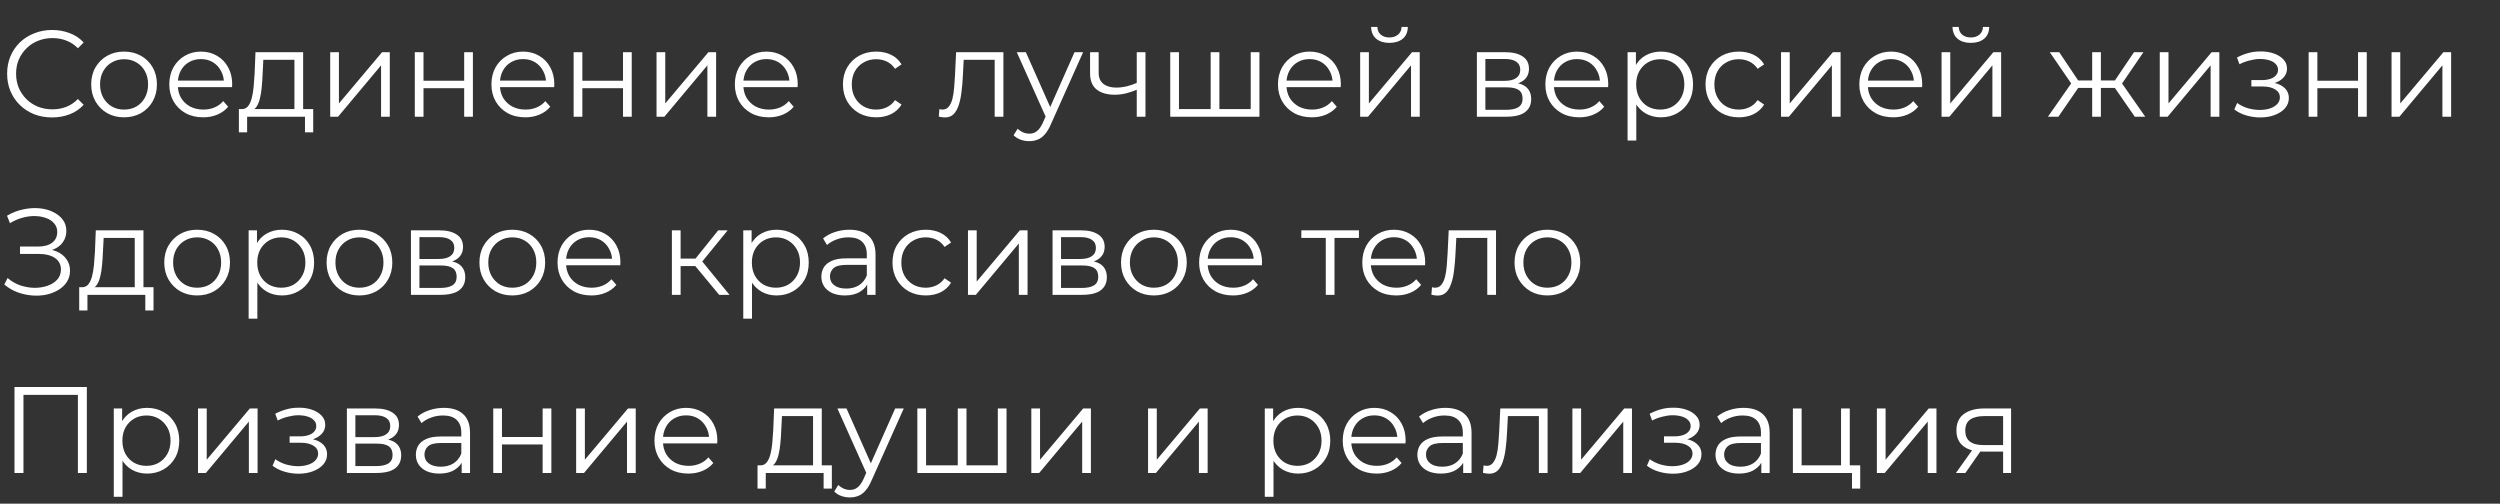
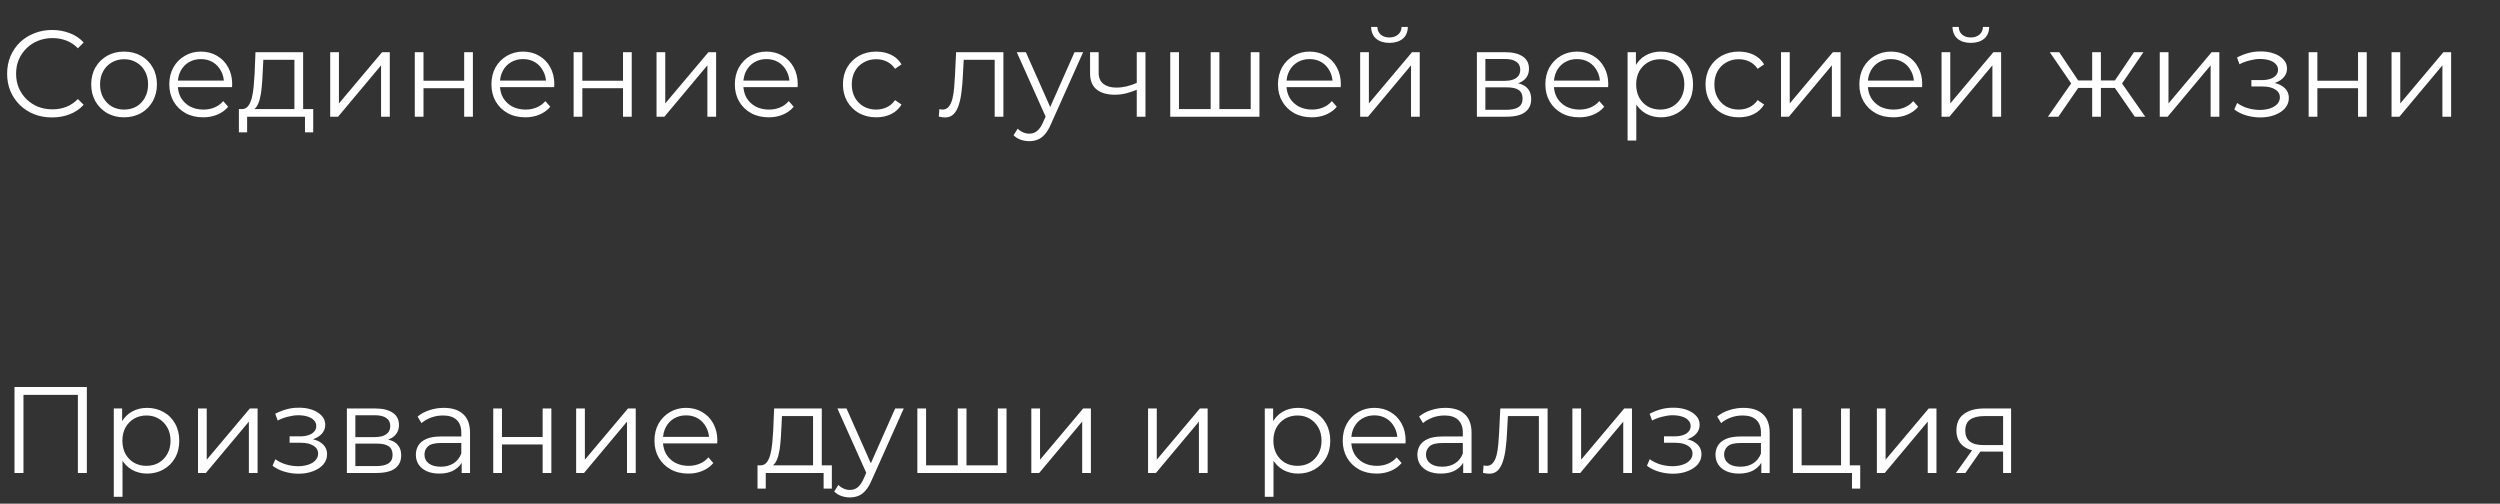
<svg xmlns="http://www.w3.org/2000/svg" width="407" height="82" viewBox="0 0 407 82" fill="none">
  <rect x="0" y="0" width="407" height="82" fill="#333333" stroke="none" />
  <path d="M8.48 19.12C7.427 19.12 6.453 18.947 5.56 18.6C4.667 18.24 3.893 17.74 3.24 17.1C2.587 16.46 2.073 15.707 1.7 14.84C1.34 13.973 1.16 13.027 1.16 12C1.16 10.973 1.34 10.027 1.7 9.16C2.073 8.293 2.587 7.54 3.24 6.9C3.907 6.26 4.687 5.767 5.58 5.42C6.473 5.06 7.447 4.88 8.5 4.88C9.513 4.88 10.467 5.053 11.36 5.4C12.253 5.733 13.007 6.24 13.62 6.92L12.68 7.86C12.107 7.273 11.473 6.853 10.78 6.6C10.087 6.333 9.34 6.2 8.54 6.2C7.7 6.2 6.92 6.347 6.2 6.64C5.48 6.92 4.853 7.327 4.32 7.86C3.787 8.38 3.367 8.993 3.06 9.7C2.767 10.393 2.62 11.16 2.62 12C2.62 12.84 2.767 13.613 3.06 14.32C3.367 15.013 3.787 15.627 4.32 16.16C4.853 16.68 5.48 17.087 6.2 17.38C6.92 17.66 7.7 17.8 8.54 17.8C9.34 17.8 10.087 17.667 10.78 17.4C11.473 17.133 12.107 16.707 12.68 16.12L13.62 17.06C13.007 17.74 12.253 18.253 11.36 18.6C10.467 18.947 9.507 19.12 8.48 19.12ZM20.188 19.1C19.174 19.1 18.261 18.873 17.448 18.42C16.648 17.953 16.014 17.32 15.548 16.52C15.081 15.707 14.848 14.78 14.848 13.74C14.848 12.687 15.081 11.76 15.548 10.96C16.014 10.16 16.648 9.533 17.448 9.08C18.248 8.627 19.161 8.4 20.188 8.4C21.228 8.4 22.148 8.627 22.948 9.08C23.761 9.533 24.394 10.16 24.848 10.96C25.314 11.76 25.548 12.687 25.548 13.74C25.548 14.78 25.314 15.707 24.848 16.52C24.394 17.32 23.761 17.953 22.948 18.42C22.134 18.873 21.214 19.1 20.188 19.1ZM20.188 17.84C20.948 17.84 21.621 17.673 22.208 17.34C22.794 16.993 23.254 16.513 23.588 15.9C23.934 15.273 24.108 14.553 24.108 13.74C24.108 12.913 23.934 12.193 23.588 11.58C23.254 10.967 22.794 10.493 22.208 10.16C21.621 9.813 20.954 9.64 20.208 9.64C19.461 9.64 18.794 9.813 18.208 10.16C17.621 10.493 17.154 10.967 16.808 11.58C16.461 12.193 16.288 12.913 16.288 13.74C16.288 14.553 16.461 15.273 16.808 15.9C17.154 16.513 17.621 16.993 18.208 17.34C18.794 17.673 19.454 17.84 20.188 17.84ZM33.083 19.1C31.989 19.1 31.029 18.873 30.203 18.42C29.376 17.953 28.729 17.32 28.262 16.52C27.796 15.707 27.562 14.78 27.562 13.74C27.562 12.7 27.782 11.78 28.223 10.98C28.676 10.18 29.289 9.553 30.062 9.1C30.849 8.633 31.729 8.4 32.703 8.4C33.689 8.4 34.562 8.627 35.322 9.08C36.096 9.52 36.703 10.147 37.142 10.96C37.583 11.76 37.803 12.687 37.803 13.74C37.803 13.807 37.796 13.88 37.782 13.96C37.782 14.027 37.782 14.1 37.782 14.18H28.642V13.12H37.023L36.462 13.54C36.462 12.78 36.296 12.107 35.962 11.52C35.642 10.92 35.203 10.453 34.642 10.12C34.083 9.787 33.436 9.62 32.703 9.62C31.983 9.62 31.336 9.787 30.762 10.12C30.189 10.453 29.742 10.92 29.422 11.52C29.102 12.12 28.942 12.807 28.942 13.58V13.8C28.942 14.6 29.116 15.307 29.462 15.92C29.823 16.52 30.316 16.993 30.942 17.34C31.582 17.673 32.309 17.84 33.123 17.84C33.763 17.84 34.356 17.727 34.903 17.5C35.462 17.273 35.943 16.927 36.343 16.46L37.142 17.38C36.676 17.94 36.089 18.367 35.383 18.66C34.689 18.953 33.922 19.1 33.083 19.1ZM47.931 18.32V9.74H42.871L42.751 12.08C42.724 12.787 42.678 13.48 42.611 14.16C42.558 14.84 42.458 15.467 42.311 16.04C42.178 16.6 41.984 17.06 41.731 17.42C41.478 17.767 41.151 17.967 40.751 18.02L39.331 17.76C39.744 17.773 40.084 17.627 40.351 17.32C40.618 17 40.824 16.567 40.971 16.02C41.118 15.473 41.224 14.853 41.291 14.16C41.358 13.453 41.411 12.733 41.451 12L41.591 8.5H49.351V18.32H47.931ZM38.891 21.54V17.76H50.991V21.54H49.651V19H40.231V21.54H38.891ZM53.758 19V8.5H55.178V16.84L62.198 8.5H63.458V19H62.038V10.64L55.038 19H53.758ZM67.528 19V8.5H68.948V13.14H75.568V8.5H76.988V19H75.568V14.36H68.948V19H67.528ZM85.524 19.1C84.431 19.1 83.471 18.873 82.644 18.42C81.817 17.953 81.171 17.32 80.704 16.52C80.237 15.707 80.004 14.78 80.004 13.74C80.004 12.7 80.224 11.78 80.664 10.98C81.117 10.18 81.731 9.553 82.504 9.1C83.291 8.633 84.171 8.4 85.144 8.4C86.131 8.4 87.004 8.627 87.764 9.08C88.537 9.52 89.144 10.147 89.584 10.96C90.024 11.76 90.244 12.687 90.244 13.74C90.244 13.807 90.237 13.88 90.224 13.96C90.224 14.027 90.224 14.1 90.224 14.18H81.084V13.12H89.464L88.904 13.54C88.904 12.78 88.737 12.107 88.404 11.52C88.084 10.92 87.644 10.453 87.084 10.12C86.524 9.787 85.877 9.62 85.144 9.62C84.424 9.62 83.777 9.787 83.204 10.12C82.631 10.453 82.184 10.92 81.864 11.52C81.544 12.12 81.384 12.807 81.384 13.58V13.8C81.384 14.6 81.557 15.307 81.904 15.92C82.264 16.52 82.757 16.993 83.384 17.34C84.024 17.673 84.751 17.84 85.564 17.84C86.204 17.84 86.797 17.727 87.344 17.5C87.904 17.273 88.384 16.927 88.784 16.46L89.584 17.38C89.117 17.94 88.531 18.367 87.824 18.66C87.131 18.953 86.364 19.1 85.524 19.1ZM93.387 19V8.5H94.807V13.14H101.427V8.5H102.847V19H101.427V14.36H94.807V19H93.387ZM106.883 19V8.5H108.303V16.84L115.323 8.5H116.583V19H115.163V10.64L108.163 19H106.883ZM125.153 19.1C124.059 19.1 123.099 18.873 122.273 18.42C121.446 17.953 120.799 17.32 120.333 16.52C119.866 15.707 119.633 14.78 119.633 13.74C119.633 12.7 119.853 11.78 120.293 10.98C120.746 10.18 121.359 9.553 122.133 9.1C122.919 8.633 123.799 8.4 124.773 8.4C125.759 8.4 126.633 8.627 127.393 9.08C128.166 9.52 128.773 10.147 129.213 10.96C129.653 11.76 129.873 12.687 129.873 13.74C129.873 13.807 129.866 13.88 129.853 13.96C129.853 14.027 129.853 14.1 129.853 14.18H120.713V13.12H129.093L128.533 13.54C128.533 12.78 128.366 12.107 128.033 11.52C127.713 10.92 127.273 10.453 126.713 10.12C126.153 9.787 125.506 9.62 124.773 9.62C124.053 9.62 123.406 9.787 122.833 10.12C122.259 10.453 121.813 10.92 121.493 11.52C121.173 12.12 121.013 12.807 121.013 13.58V13.8C121.013 14.6 121.186 15.307 121.533 15.92C121.893 16.52 122.386 16.993 123.013 17.34C123.653 17.673 124.379 17.84 125.193 17.84C125.833 17.84 126.426 17.727 126.973 17.5C127.533 17.273 128.013 16.927 128.413 16.46L129.213 17.38C128.746 17.94 128.159 18.367 127.453 18.66C126.759 18.953 125.993 19.1 125.153 19.1ZM142.65 19.1C141.61 19.1 140.677 18.873 139.85 18.42C139.037 17.953 138.397 17.32 137.93 16.52C137.464 15.707 137.23 14.78 137.23 13.74C137.23 12.687 137.464 11.76 137.93 10.96C138.397 10.16 139.037 9.533 139.85 9.08C140.677 8.627 141.61 8.4 142.65 8.4C143.544 8.4 144.35 8.573 145.07 8.92C145.79 9.267 146.357 9.787 146.77 10.48L145.71 11.2C145.35 10.667 144.904 10.273 144.37 10.02C143.837 9.767 143.257 9.64 142.63 9.64C141.884 9.64 141.21 9.813 140.61 10.16C140.01 10.493 139.537 10.967 139.19 11.58C138.844 12.193 138.67 12.913 138.67 13.74C138.67 14.567 138.844 15.287 139.19 15.9C139.537 16.513 140.01 16.993 140.61 17.34C141.21 17.673 141.884 17.84 142.63 17.84C143.257 17.84 143.837 17.713 144.37 17.46C144.904 17.207 145.35 16.82 145.71 16.3L146.77 17.02C146.357 17.7 145.79 18.22 145.07 18.58C144.35 18.927 143.544 19.1 142.65 19.1ZM152.834 18.98L152.934 17.76C153.028 17.773 153.114 17.793 153.194 17.82C153.288 17.833 153.368 17.84 153.434 17.84C153.861 17.84 154.201 17.68 154.454 17.36C154.721 17.04 154.921 16.613 155.054 16.08C155.188 15.547 155.281 14.947 155.334 14.28C155.388 13.6 155.434 12.92 155.474 12.24L155.654 8.5H163.354V19H161.934V9.32L162.294 9.74H156.574L156.914 9.3L156.754 12.34C156.714 13.247 156.641 14.113 156.534 14.94C156.441 15.767 156.288 16.493 156.074 17.12C155.874 17.747 155.594 18.24 155.234 18.6C154.874 18.947 154.414 19.12 153.854 19.12C153.694 19.12 153.528 19.107 153.354 19.08C153.194 19.053 153.021 19.02 152.834 18.98ZM167.571 22.98C167.078 22.98 166.604 22.9 166.151 22.74C165.711 22.58 165.331 22.34 165.011 22.02L165.671 20.96C165.938 21.213 166.224 21.407 166.531 21.54C166.851 21.687 167.204 21.76 167.591 21.76C168.058 21.76 168.458 21.627 168.791 21.36C169.138 21.107 169.464 20.653 169.771 20L170.451 18.46L170.611 18.24L174.931 8.5H176.331L171.071 20.26C170.778 20.94 170.451 21.48 170.091 21.88C169.744 22.28 169.364 22.56 168.951 22.72C168.538 22.893 168.078 22.98 167.571 22.98ZM170.371 19.3L165.531 8.5H167.011L171.291 18.14L170.371 19.3ZM185.183 14.56C184.57 14.827 183.95 15.04 183.323 15.2C182.71 15.347 182.097 15.42 181.483 15.42C180.243 15.42 179.263 15.14 178.543 14.58C177.823 14.007 177.463 13.127 177.463 11.94V8.5H178.863V11.86C178.863 12.66 179.123 13.26 179.643 13.66C180.163 14.06 180.863 14.26 181.743 14.26C182.277 14.26 182.837 14.193 183.423 14.06C184.01 13.913 184.603 13.707 185.203 13.44L185.183 14.56ZM185.063 19V8.5H186.483V19H185.063ZM197.416 17.76L197.096 18.14V8.5H198.516V18.14L198.136 17.76H203.996L203.616 18.14V8.5H205.036V19H190.516V8.5H191.936V18.14L191.576 17.76H197.416ZM213.571 19.1C212.477 19.1 211.517 18.873 210.691 18.42C209.864 17.953 209.217 17.32 208.751 16.52C208.284 15.707 208.051 14.78 208.051 13.74C208.051 12.7 208.271 11.78 208.711 10.98C209.164 10.18 209.777 9.553 210.551 9.1C211.337 8.633 212.217 8.4 213.191 8.4C214.177 8.4 215.051 8.627 215.811 9.08C216.584 9.52 217.191 10.147 217.631 10.96C218.071 11.76 218.291 12.687 218.291 13.74C218.291 13.807 218.284 13.88 218.271 13.96C218.271 14.027 218.271 14.1 218.271 14.18H209.131V13.12H217.511L216.951 13.54C216.951 12.78 216.784 12.107 216.451 11.52C216.131 10.92 215.691 10.453 215.131 10.12C214.571 9.787 213.924 9.62 213.191 9.62C212.471 9.62 211.824 9.787 211.251 10.12C210.677 10.453 210.231 10.92 209.911 11.52C209.591 12.12 209.431 12.807 209.431 13.58V13.8C209.431 14.6 209.604 15.307 209.951 15.92C210.311 16.52 210.804 16.993 211.431 17.34C212.071 17.673 212.797 17.84 213.611 17.84C214.251 17.84 214.844 17.727 215.391 17.5C215.951 17.273 216.431 16.927 216.831 16.46L217.631 17.38C217.164 17.94 216.577 18.367 215.871 18.66C215.177 18.953 214.411 19.1 213.571 19.1ZM221.434 19V8.5H222.854V16.84L229.874 8.5H231.134V19H229.714V10.64L222.714 19H221.434ZM226.194 6.98C225.314 6.98 224.601 6.76 224.054 6.32C223.521 5.867 223.241 5.22 223.214 4.38H224.234C224.247 4.913 224.434 5.333 224.794 5.64C225.154 5.947 225.621 6.1 226.194 6.1C226.767 6.1 227.234 5.947 227.594 5.64C227.967 5.333 228.161 4.913 228.174 4.38H229.194C229.181 5.22 228.901 5.867 228.354 6.32C227.807 6.76 227.087 6.98 226.194 6.98ZM240.438 19V8.5H245.078C246.265 8.5 247.198 8.727 247.878 9.18C248.571 9.633 248.918 10.3 248.918 11.18C248.918 12.033 248.591 12.693 247.938 13.16C247.285 13.613 246.425 13.84 245.358 13.84L245.638 13.42C246.891 13.42 247.811 13.653 248.398 14.12C248.985 14.587 249.278 15.26 249.278 16.14C249.278 17.047 248.945 17.753 248.278 18.26C247.625 18.753 246.605 19 245.218 19H240.438ZM241.818 17.88H245.158C246.051 17.88 246.725 17.74 247.178 17.46C247.645 17.167 247.878 16.7 247.878 16.06C247.878 15.42 247.671 14.953 247.258 14.66C246.845 14.367 246.191 14.22 245.298 14.22H241.818V17.88ZM241.818 13.16H244.978C245.791 13.16 246.411 13.007 246.838 12.7C247.278 12.393 247.498 11.947 247.498 11.36C247.498 10.773 247.278 10.333 246.838 10.04C246.411 9.747 245.791 9.6 244.978 9.6H241.818V13.16ZM257.106 19.1C256.013 19.1 255.053 18.873 254.226 18.42C253.399 17.953 252.753 17.32 252.286 16.52C251.819 15.707 251.586 14.78 251.586 13.74C251.586 12.7 251.806 11.78 252.246 10.98C252.699 10.18 253.313 9.553 254.086 9.1C254.873 8.633 255.753 8.4 256.726 8.4C257.713 8.4 258.586 8.627 259.346 9.08C260.119 9.52 260.726 10.147 261.166 10.96C261.606 11.76 261.826 12.687 261.826 13.74C261.826 13.807 261.819 13.88 261.806 13.96C261.806 14.027 261.806 14.1 261.806 14.18H252.666V13.12H261.046L260.486 13.54C260.486 12.78 260.319 12.107 259.986 11.52C259.666 10.92 259.226 10.453 258.666 10.12C258.106 9.787 257.459 9.62 256.726 9.62C256.006 9.62 255.359 9.787 254.786 10.12C254.213 10.453 253.766 10.92 253.446 11.52C253.126 12.12 252.966 12.807 252.966 13.58V13.8C252.966 14.6 253.139 15.307 253.486 15.92C253.846 16.52 254.339 16.993 254.966 17.34C255.606 17.673 256.333 17.84 257.146 17.84C257.786 17.84 258.379 17.727 258.926 17.5C259.486 17.273 259.966 16.927 260.366 16.46L261.166 17.38C260.699 17.94 260.113 18.367 259.406 18.66C258.713 18.953 257.946 19.1 257.106 19.1ZM270.389 19.1C269.483 19.1 268.663 18.893 267.929 18.48C267.196 18.053 266.609 17.447 266.169 16.66C265.743 15.86 265.529 14.887 265.529 13.74C265.529 12.593 265.743 11.627 266.169 10.84C266.596 10.04 267.176 9.433 267.909 9.02C268.643 8.607 269.469 8.4 270.389 8.4C271.389 8.4 272.283 8.627 273.069 9.08C273.869 9.52 274.496 10.147 274.949 10.96C275.403 11.76 275.629 12.687 275.629 13.74C275.629 14.807 275.403 15.74 274.949 16.54C274.496 17.34 273.869 17.967 273.069 18.42C272.283 18.873 271.389 19.1 270.389 19.1ZM264.969 22.88V8.5H266.329V11.66L266.189 13.76L266.389 15.88V22.88H264.969ZM270.289 17.84C271.036 17.84 271.703 17.673 272.289 17.34C272.876 16.993 273.343 16.513 273.689 15.9C274.036 15.273 274.209 14.553 274.209 13.74C274.209 12.927 274.036 12.213 273.689 11.6C273.343 10.987 272.876 10.507 272.289 10.16C271.703 9.813 271.036 9.64 270.289 9.64C269.543 9.64 268.869 9.813 268.269 10.16C267.683 10.507 267.216 10.987 266.869 11.6C266.536 12.213 266.369 12.927 266.369 13.74C266.369 14.553 266.536 15.273 266.869 15.9C267.216 16.513 267.683 16.993 268.269 17.34C268.869 17.673 269.543 17.84 270.289 17.84ZM283.08 19.1C282.04 19.1 281.107 18.873 280.28 18.42C279.467 17.953 278.827 17.32 278.36 16.52C277.893 15.707 277.66 14.78 277.66 13.74C277.66 12.687 277.893 11.76 278.36 10.96C278.827 10.16 279.467 9.533 280.28 9.08C281.107 8.627 282.04 8.4 283.08 8.4C283.973 8.4 284.78 8.573 285.5 8.92C286.22 9.267 286.787 9.787 287.2 10.48L286.14 11.2C285.78 10.667 285.333 10.273 284.8 10.02C284.267 9.767 283.687 9.64 283.06 9.64C282.313 9.64 281.64 9.813 281.04 10.16C280.44 10.493 279.967 10.967 279.62 11.58C279.273 12.193 279.1 12.913 279.1 13.74C279.1 14.567 279.273 15.287 279.62 15.9C279.967 16.513 280.44 16.993 281.04 17.34C281.64 17.673 282.313 17.84 283.06 17.84C283.687 17.84 284.267 17.713 284.8 17.46C285.333 17.207 285.78 16.82 286.14 16.3L287.2 17.02C286.787 17.7 286.22 18.22 285.5 18.58C284.78 18.927 283.973 19.1 283.08 19.1ZM289.95 19V8.5H291.37V16.84L298.39 8.5H299.65V19H298.23V10.64L291.23 19H289.95ZM308.219 19.1C307.126 19.1 306.166 18.873 305.339 18.42C304.513 17.953 303.866 17.32 303.399 16.52C302.933 15.707 302.699 14.78 302.699 13.74C302.699 12.7 302.919 11.78 303.359 10.98C303.813 10.18 304.426 9.553 305.199 9.1C305.986 8.633 306.866 8.4 307.839 8.4C308.826 8.4 309.699 8.627 310.459 9.08C311.233 9.52 311.839 10.147 312.279 10.96C312.719 11.76 312.939 12.687 312.939 13.74C312.939 13.807 312.933 13.88 312.919 13.96C312.919 14.027 312.919 14.1 312.919 14.18H303.779V13.12H312.159L311.599 13.54C311.599 12.78 311.433 12.107 311.099 11.52C310.779 10.92 310.339 10.453 309.779 10.12C309.219 9.787 308.573 9.62 307.839 9.62C307.119 9.62 306.473 9.787 305.899 10.12C305.326 10.453 304.879 10.92 304.559 11.52C304.239 12.12 304.079 12.807 304.079 13.58V13.8C304.079 14.6 304.253 15.307 304.599 15.92C304.959 16.52 305.453 16.993 306.079 17.34C306.719 17.673 307.446 17.84 308.259 17.84C308.899 17.84 309.493 17.727 310.039 17.5C310.599 17.273 311.079 16.927 311.479 16.46L312.279 17.38C311.813 17.94 311.226 18.367 310.519 18.66C309.826 18.953 309.059 19.1 308.219 19.1ZM316.083 19V8.5H317.503V16.84L324.523 8.5H325.783V19H324.363V10.64L317.363 19H316.083ZM320.843 6.98C319.963 6.98 319.249 6.76 318.703 6.32C318.169 5.867 317.889 5.22 317.863 4.38H318.883C318.896 4.913 319.083 5.333 319.443 5.64C319.803 5.947 320.269 6.1 320.843 6.1C321.416 6.1 321.883 5.947 322.243 5.64C322.616 5.333 322.809 4.913 322.823 4.38H323.843C323.829 5.22 323.549 5.867 323.003 6.32C322.456 6.76 321.736 6.98 320.843 6.98ZM347.546 19L343.946 13.8L345.126 13.1L349.246 19H347.546ZM341.586 14.32V13.1H344.906V14.32H341.586ZM345.266 13.9L343.906 13.7L347.406 8.5H348.946L345.266 13.9ZM335.106 19H333.406L337.526 13.1L338.686 13.8L335.106 19ZM342.026 19H340.606V8.5H342.026V19ZM341.046 14.32H337.746V13.1H341.046V14.32ZM337.406 13.9L333.706 8.5H335.246L338.726 13.7L337.406 13.9ZM351.61 19V8.5H353.03V16.84L360.05 8.5H361.31V19H359.89V10.64L352.89 19H351.61ZM367.985 19.12C367.225 19.12 366.471 19.013 365.725 18.8C364.978 18.587 364.318 18.26 363.745 17.82L364.205 16.76C364.711 17.133 365.298 17.42 365.965 17.62C366.631 17.807 367.291 17.9 367.945 17.9C368.598 17.887 369.165 17.793 369.645 17.62C370.125 17.447 370.498 17.207 370.765 16.9C371.031 16.593 371.165 16.247 371.165 15.86C371.165 15.3 370.911 14.867 370.405 14.56C369.898 14.24 369.205 14.08 368.325 14.08H366.525V13.04H368.225C368.745 13.04 369.205 12.973 369.605 12.84C370.005 12.707 370.311 12.513 370.525 12.26C370.751 12.007 370.865 11.707 370.865 11.36C370.865 10.987 370.731 10.667 370.465 10.4C370.211 10.133 369.858 9.933 369.405 9.8C368.951 9.667 368.438 9.6 367.865 9.6C367.345 9.613 366.805 9.693 366.245 9.84C365.685 9.973 365.131 10.18 364.585 10.46L364.185 9.36C364.798 9.04 365.405 8.8 366.005 8.64C366.618 8.467 367.231 8.38 367.845 8.38C368.685 8.353 369.438 8.453 370.105 8.68C370.785 8.907 371.325 9.233 371.725 9.66C372.125 10.073 372.325 10.573 372.325 11.16C372.325 11.68 372.165 12.133 371.845 12.52C371.525 12.907 371.098 13.207 370.565 13.42C370.031 13.633 369.425 13.74 368.745 13.74L368.805 13.36C370.005 13.36 370.938 13.593 371.605 14.06C372.285 14.527 372.625 15.16 372.625 15.96C372.625 16.587 372.418 17.14 372.005 17.62C371.591 18.087 371.031 18.453 370.325 18.72C369.631 18.987 368.851 19.12 367.985 19.12ZM375.848 19V8.5H377.268V13.14H383.888V8.5H385.308V19H383.888V14.36H377.268V19H375.848ZM389.344 19V8.5H390.764V16.84L397.784 8.5H399.044V19H397.624V10.64L390.624 19H389.344Z" fill="white" />
-   <path d="M0.7 46.32L1.24 45.26C1.853 45.793 2.54 46.193 3.3 46.46C4.073 46.713 4.847 46.847 5.62 46.86C6.393 46.86 7.1 46.747 7.74 46.52C8.393 46.293 8.92 45.96 9.32 45.52C9.72 45.067 9.92 44.52 9.92 43.88C9.92 43.067 9.593 42.44 8.94 42C8.3 41.56 7.407 41.34 6.26 41.34H3.26V40.14H6.18C7.167 40.14 7.933 39.933 8.48 39.52C9.04 39.093 9.32 38.507 9.32 37.76C9.32 37.227 9.16 36.773 8.84 36.4C8.533 36.013 8.107 35.72 7.56 35.52C7.027 35.307 6.427 35.193 5.76 35.18C5.093 35.153 4.4 35.24 3.68 35.44C2.973 35.627 2.287 35.927 1.62 36.34L1.14 35.12C1.967 34.627 2.827 34.287 3.72 34.1C4.613 33.9 5.48 33.833 6.32 33.9C7.16 33.967 7.913 34.16 8.58 34.48C9.26 34.8 9.8 35.22 10.2 35.74C10.6 36.26 10.8 36.88 10.8 37.6C10.8 38.267 10.627 38.853 10.28 39.36C9.947 39.867 9.473 40.26 8.86 40.54C8.26 40.807 7.547 40.94 6.72 40.94L6.8 40.5C7.733 40.5 8.54 40.647 9.22 40.94C9.913 41.233 10.447 41.653 10.82 42.2C11.207 42.733 11.4 43.36 11.4 44.08C11.4 44.76 11.227 45.367 10.88 45.9C10.547 46.42 10.08 46.86 9.48 47.22C8.893 47.567 8.233 47.82 7.5 47.98C6.767 48.127 6 48.167 5.2 48.1C4.4 48.033 3.613 47.86 2.84 47.58C2.067 47.287 1.353 46.867 0.7 46.32ZM21.935 47.32V38.74H16.875L16.755 41.08C16.728 41.787 16.681 42.48 16.615 43.16C16.561 43.84 16.462 44.467 16.315 45.04C16.181 45.6 15.988 46.06 15.735 46.42C15.482 46.767 15.155 46.967 14.755 47.02L13.335 46.76C13.748 46.773 14.088 46.627 14.355 46.32C14.621 46 14.828 45.567 14.975 45.02C15.121 44.473 15.228 43.853 15.295 43.16C15.361 42.453 15.415 41.733 15.455 41L15.595 37.5H23.355V47.32H21.935ZM12.895 50.54V46.76H24.995V50.54H23.655V48H14.235V50.54H12.895ZM32.082 48.1C31.069 48.1 30.155 47.873 29.342 47.42C28.542 46.953 27.909 46.32 27.442 45.52C26.976 44.707 26.742 43.78 26.742 42.74C26.742 41.687 26.976 40.76 27.442 39.96C27.909 39.16 28.542 38.533 29.342 38.08C30.142 37.627 31.055 37.4 32.082 37.4C33.122 37.4 34.042 37.627 34.842 38.08C35.656 38.533 36.289 39.16 36.742 39.96C37.209 40.76 37.442 41.687 37.442 42.74C37.442 43.78 37.209 44.707 36.742 45.52C36.289 46.32 35.656 46.953 34.842 47.42C34.029 47.873 33.109 48.1 32.082 48.1ZM32.082 46.84C32.842 46.84 33.516 46.673 34.102 46.34C34.689 45.993 35.149 45.513 35.482 44.9C35.829 44.273 36.002 43.553 36.002 42.74C36.002 41.913 35.829 41.193 35.482 40.58C35.149 39.967 34.689 39.493 34.102 39.16C33.516 38.813 32.849 38.64 32.102 38.64C31.355 38.64 30.689 38.813 30.102 39.16C29.515 39.493 29.049 39.967 28.702 40.58C28.355 41.193 28.182 41.913 28.182 42.74C28.182 43.553 28.355 44.273 28.702 44.9C29.049 45.513 29.515 45.993 30.102 46.34C30.689 46.673 31.349 46.84 32.082 46.84ZM45.897 48.1C44.99 48.1 44.17 47.893 43.437 47.48C42.704 47.053 42.117 46.447 41.677 45.66C41.25 44.86 41.037 43.887 41.037 42.74C41.037 41.593 41.25 40.627 41.677 39.84C42.104 39.04 42.684 38.433 43.417 38.02C44.15 37.607 44.977 37.4 45.897 37.4C46.897 37.4 47.79 37.627 48.577 38.08C49.377 38.52 50.004 39.147 50.457 39.96C50.91 40.76 51.137 41.687 51.137 42.74C51.137 43.807 50.91 44.74 50.457 45.54C50.004 46.34 49.377 46.967 48.577 47.42C47.79 47.873 46.897 48.1 45.897 48.1ZM40.477 51.88V37.5H41.837V40.66L41.697 42.76L41.897 44.88V51.88H40.477ZM45.797 46.84C46.544 46.84 47.21 46.673 47.797 46.34C48.384 45.993 48.85 45.513 49.197 44.9C49.544 44.273 49.717 43.553 49.717 42.74C49.717 41.927 49.544 41.213 49.197 40.6C48.85 39.987 48.384 39.507 47.797 39.16C47.21 38.813 46.544 38.64 45.797 38.64C45.05 38.64 44.377 38.813 43.777 39.16C43.19 39.507 42.724 39.987 42.377 40.6C42.044 41.213 41.877 41.927 41.877 42.74C41.877 43.553 42.044 44.273 42.377 44.9C42.724 45.513 43.19 45.993 43.777 46.34C44.377 46.673 45.05 46.84 45.797 46.84ZM58.508 48.1C57.495 48.1 56.581 47.873 55.768 47.42C54.968 46.953 54.335 46.32 53.868 45.52C53.401 44.707 53.168 43.78 53.168 42.74C53.168 41.687 53.401 40.76 53.868 39.96C54.335 39.16 54.968 38.533 55.768 38.08C56.568 37.627 57.481 37.4 58.508 37.4C59.548 37.4 60.468 37.627 61.268 38.08C62.081 38.533 62.715 39.16 63.168 39.96C63.635 40.76 63.868 41.687 63.868 42.74C63.868 43.78 63.635 44.707 63.168 45.52C62.715 46.32 62.081 46.953 61.268 47.42C60.455 47.873 59.535 48.1 58.508 48.1ZM58.508 46.84C59.268 46.84 59.941 46.673 60.528 46.34C61.115 45.993 61.575 45.513 61.908 44.9C62.255 44.273 62.428 43.553 62.428 42.74C62.428 41.913 62.255 41.193 61.908 40.58C61.575 39.967 61.115 39.493 60.528 39.16C59.941 38.813 59.275 38.64 58.528 38.64C57.781 38.64 57.115 38.813 56.528 39.16C55.941 39.493 55.475 39.967 55.128 40.58C54.781 41.193 54.608 41.913 54.608 42.74C54.608 43.553 54.781 44.273 55.128 44.9C55.475 45.513 55.941 45.993 56.528 46.34C57.115 46.673 57.775 46.84 58.508 46.84ZM66.903 48V37.5H71.543C72.73 37.5 73.663 37.727 74.343 38.18C75.036 38.633 75.383 39.3 75.383 40.18C75.383 41.033 75.056 41.693 74.403 42.16C73.749 42.613 72.889 42.84 71.823 42.84L72.103 42.42C73.356 42.42 74.276 42.653 74.863 43.12C75.45 43.587 75.743 44.26 75.743 45.14C75.743 46.047 75.409 46.753 74.743 47.26C74.09 47.753 73.07 48 71.683 48H66.903ZM68.283 46.88H71.623C72.516 46.88 73.189 46.74 73.643 46.46C74.109 46.167 74.343 45.7 74.343 45.06C74.343 44.42 74.136 43.953 73.723 43.66C73.309 43.367 72.656 43.22 71.763 43.22H68.283V46.88ZM68.283 42.16H71.443C72.256 42.16 72.876 42.007 73.303 41.7C73.743 41.393 73.963 40.947 73.963 40.36C73.963 39.773 73.743 39.333 73.303 39.04C72.876 38.747 72.256 38.6 71.443 38.6H68.283V42.16ZM83.391 48.1C82.377 48.1 81.464 47.873 80.651 47.42C79.851 46.953 79.217 46.32 78.751 45.52C78.284 44.707 78.051 43.78 78.051 42.74C78.051 41.687 78.284 40.76 78.751 39.96C79.217 39.16 79.851 38.533 80.651 38.08C81.451 37.627 82.364 37.4 83.391 37.4C84.431 37.4 85.351 37.627 86.151 38.08C86.964 38.533 87.597 39.16 88.051 39.96C88.517 40.76 88.751 41.687 88.751 42.74C88.751 43.78 88.517 44.707 88.051 45.52C87.597 46.32 86.964 46.953 86.151 47.42C85.337 47.873 84.417 48.1 83.391 48.1ZM83.391 46.84C84.151 46.84 84.824 46.673 85.411 46.34C85.997 45.993 86.457 45.513 86.791 44.9C87.137 44.273 87.311 43.553 87.311 42.74C87.311 41.913 87.137 41.193 86.791 40.58C86.457 39.967 85.997 39.493 85.411 39.16C84.824 38.813 84.157 38.64 83.411 38.64C82.664 38.64 81.997 38.813 81.411 39.16C80.824 39.493 80.357 39.967 80.011 40.58C79.664 41.193 79.491 41.913 79.491 42.74C79.491 43.553 79.664 44.273 80.011 44.9C80.357 45.513 80.824 45.993 81.411 46.34C81.997 46.673 82.657 46.84 83.391 46.84ZM96.286 48.1C95.192 48.1 94.232 47.873 93.406 47.42C92.579 46.953 91.932 46.32 91.466 45.52C90.999 44.707 90.766 43.78 90.766 42.74C90.766 41.7 90.986 40.78 91.426 39.98C91.879 39.18 92.492 38.553 93.266 38.1C94.052 37.633 94.932 37.4 95.906 37.4C96.892 37.4 97.766 37.627 98.526 38.08C99.299 38.52 99.906 39.147 100.346 39.96C100.786 40.76 101.006 41.687 101.006 42.74C101.006 42.807 100.999 42.88 100.986 42.96C100.986 43.027 100.986 43.1 100.986 43.18H91.846V42.12H100.226L99.666 42.54C99.666 41.78 99.499 41.107 99.166 40.52C98.846 39.92 98.406 39.453 97.846 39.12C97.286 38.787 96.639 38.62 95.906 38.62C95.186 38.62 94.539 38.787 93.966 39.12C93.392 39.453 92.946 39.92 92.626 40.52C92.306 41.12 92.146 41.807 92.146 42.58V42.8C92.146 43.6 92.319 44.307 92.666 44.92C93.026 45.52 93.519 45.993 94.146 46.34C94.786 46.673 95.512 46.84 96.326 46.84C96.966 46.84 97.559 46.727 98.106 46.5C98.666 46.273 99.146 45.927 99.546 45.46L100.346 46.38C99.879 46.94 99.292 47.367 98.586 47.66C97.892 47.953 97.126 48.1 96.286 48.1ZM117.083 48L112.763 42.8L113.943 42.1L118.763 48H117.083ZM109.383 48V37.5H110.803V48H109.383ZM110.363 43.32V42.1H113.743V43.32H110.363ZM114.063 42.9L112.743 42.7L116.923 37.5H118.463L114.063 42.9ZM126.424 48.1C125.518 48.1 124.698 47.893 123.964 47.48C123.231 47.053 122.644 46.447 122.204 45.66C121.778 44.86 121.564 43.887 121.564 42.74C121.564 41.593 121.778 40.627 122.204 39.84C122.631 39.04 123.211 38.433 123.944 38.02C124.678 37.607 125.504 37.4 126.424 37.4C127.424 37.4 128.318 37.627 129.104 38.08C129.904 38.52 130.531 39.147 130.984 39.96C131.438 40.76 131.664 41.687 131.664 42.74C131.664 43.807 131.438 44.74 130.984 45.54C130.531 46.34 129.904 46.967 129.104 47.42C128.318 47.873 127.424 48.1 126.424 48.1ZM121.004 51.88V37.5H122.364V40.66L122.224 42.76L122.424 44.88V51.88H121.004ZM126.324 46.84C127.071 46.84 127.738 46.673 128.324 46.34C128.911 45.993 129.378 45.513 129.724 44.9C130.071 44.273 130.244 43.553 130.244 42.74C130.244 41.927 130.071 41.213 129.724 40.6C129.378 39.987 128.911 39.507 128.324 39.16C127.738 38.813 127.071 38.64 126.324 38.64C125.578 38.64 124.904 38.813 124.304 39.16C123.718 39.507 123.251 39.987 122.904 40.6C122.571 41.213 122.404 41.927 122.404 42.74C122.404 43.553 122.571 44.273 122.904 44.9C123.251 45.513 123.718 45.993 124.304 46.34C124.904 46.673 125.578 46.84 126.324 46.84ZM141.177 48V45.68L141.117 45.3V41.42C141.117 40.527 140.863 39.84 140.357 39.36C139.863 38.88 139.123 38.64 138.137 38.64C137.457 38.64 136.81 38.753 136.197 38.98C135.583 39.207 135.063 39.507 134.637 39.88L133.997 38.82C134.53 38.367 135.17 38.02 135.917 37.78C136.663 37.527 137.45 37.4 138.277 37.4C139.637 37.4 140.683 37.74 141.417 38.42C142.163 39.087 142.537 40.107 142.537 41.48V48H141.177ZM137.557 48.1C136.77 48.1 136.083 47.973 135.497 47.72C134.923 47.453 134.483 47.093 134.177 46.64C133.87 46.173 133.717 45.64 133.717 45.04C133.717 44.493 133.843 44 134.097 43.56C134.363 43.107 134.79 42.747 135.377 42.48C135.977 42.2 136.777 42.06 137.777 42.06H141.397V43.12H137.817C136.803 43.12 136.097 43.3 135.697 43.66C135.31 44.02 135.117 44.467 135.117 45C135.117 45.6 135.35 46.08 135.817 46.44C136.283 46.8 136.937 46.98 137.777 46.98C138.577 46.98 139.263 46.8 139.837 46.44C140.423 46.067 140.85 45.533 141.117 44.84L141.437 45.82C141.17 46.513 140.703 47.067 140.037 47.48C139.383 47.893 138.557 48.1 137.557 48.1ZM150.717 48.1C149.677 48.1 148.744 47.873 147.917 47.42C147.104 46.953 146.464 46.32 145.997 45.52C145.53 44.707 145.297 43.78 145.297 42.74C145.297 41.687 145.53 40.76 145.997 39.96C146.464 39.16 147.104 38.533 147.917 38.08C148.744 37.627 149.677 37.4 150.717 37.4C151.61 37.4 152.417 37.573 153.137 37.92C153.857 38.267 154.424 38.787 154.837 39.48L153.777 40.2C153.417 39.667 152.97 39.273 152.437 39.02C151.904 38.767 151.324 38.64 150.697 38.64C149.95 38.64 149.277 38.813 148.677 39.16C148.077 39.493 147.604 39.967 147.257 40.58C146.91 41.193 146.737 41.913 146.737 42.74C146.737 43.567 146.91 44.287 147.257 44.9C147.604 45.513 148.077 45.993 148.677 46.34C149.277 46.673 149.95 46.84 150.697 46.84C151.324 46.84 151.904 46.713 152.437 46.46C152.97 46.207 153.417 45.82 153.777 45.3L154.837 46.02C154.424 46.7 153.857 47.22 153.137 47.58C152.417 47.927 151.61 48.1 150.717 48.1ZM157.586 48V37.5H159.006V45.84L166.026 37.5H167.286V48H165.866V39.64L158.866 48H157.586ZM171.356 48V37.5H175.996C177.183 37.5 178.116 37.727 178.796 38.18C179.489 38.633 179.836 39.3 179.836 40.18C179.836 41.033 179.509 41.693 178.856 42.16C178.203 42.613 177.343 42.84 176.276 42.84L176.556 42.42C177.809 42.42 178.729 42.653 179.316 43.12C179.903 43.587 180.196 44.26 180.196 45.14C180.196 46.047 179.863 46.753 179.196 47.26C178.543 47.753 177.523 48 176.136 48H171.356ZM172.736 46.88H176.076C176.969 46.88 177.643 46.74 178.096 46.46C178.563 46.167 178.796 45.7 178.796 45.06C178.796 44.42 178.589 43.953 178.176 43.66C177.763 43.367 177.109 43.22 176.216 43.22H172.736V46.88ZM172.736 42.16H175.896C176.709 42.16 177.329 42.007 177.756 41.7C178.196 41.393 178.416 40.947 178.416 40.36C178.416 39.773 178.196 39.333 177.756 39.04C177.329 38.747 176.709 38.6 175.896 38.6H172.736V42.16ZM187.844 48.1C186.831 48.1 185.917 47.873 185.104 47.42C184.304 46.953 183.671 46.32 183.204 45.52C182.737 44.707 182.504 43.78 182.504 42.74C182.504 41.687 182.737 40.76 183.204 39.96C183.671 39.16 184.304 38.533 185.104 38.08C185.904 37.627 186.817 37.4 187.844 37.4C188.884 37.4 189.804 37.627 190.604 38.08C191.417 38.533 192.051 39.16 192.504 39.96C192.971 40.76 193.204 41.687 193.204 42.74C193.204 43.78 192.971 44.707 192.504 45.52C192.051 46.32 191.417 46.953 190.604 47.42C189.791 47.873 188.871 48.1 187.844 48.1ZM187.844 46.84C188.604 46.84 189.277 46.673 189.864 46.34C190.451 45.993 190.911 45.513 191.244 44.9C191.591 44.273 191.764 43.553 191.764 42.74C191.764 41.913 191.591 41.193 191.244 40.58C190.911 39.967 190.451 39.493 189.864 39.16C189.277 38.813 188.611 38.64 187.864 38.64C187.117 38.64 186.451 38.813 185.864 39.16C185.277 39.493 184.811 39.967 184.464 40.58C184.117 41.193 183.944 41.913 183.944 42.74C183.944 43.553 184.117 44.273 184.464 44.9C184.811 45.513 185.277 45.993 185.864 46.34C186.451 46.673 187.111 46.84 187.844 46.84ZM200.739 48.1C199.645 48.1 198.685 47.873 197.859 47.42C197.032 46.953 196.385 46.32 195.919 45.52C195.452 44.707 195.219 43.78 195.219 42.74C195.219 41.7 195.439 40.78 195.879 39.98C196.332 39.18 196.945 38.553 197.719 38.1C198.505 37.633 199.385 37.4 200.359 37.4C201.345 37.4 202.219 37.627 202.979 38.08C203.752 38.52 204.359 39.147 204.799 39.96C205.239 40.76 205.459 41.687 205.459 42.74C205.459 42.807 205.452 42.88 205.439 42.96C205.439 43.027 205.439 43.1 205.439 43.18H196.299V42.12H204.679L204.119 42.54C204.119 41.78 203.952 41.107 203.619 40.52C203.299 39.92 202.859 39.453 202.299 39.12C201.739 38.787 201.092 38.62 200.359 38.62C199.639 38.62 198.992 38.787 198.419 39.12C197.845 39.453 197.399 39.92 197.079 40.52C196.759 41.12 196.599 41.807 196.599 42.58V42.8C196.599 43.6 196.772 44.307 197.119 44.92C197.479 45.52 197.972 45.993 198.599 46.34C199.239 46.673 199.965 46.84 200.779 46.84C201.419 46.84 202.012 46.727 202.559 46.5C203.119 46.273 203.599 45.927 203.999 45.46L204.799 46.38C204.332 46.94 203.745 47.367 203.039 47.66C202.345 47.953 201.579 48.1 200.739 48.1ZM215.836 48V38.36L216.196 38.74H211.856V37.5H221.236V38.74H216.896L217.256 38.36V48H215.836ZM227.301 48.1C226.208 48.1 225.248 47.873 224.421 47.42C223.595 46.953 222.948 46.32 222.481 45.52C222.015 44.707 221.781 43.78 221.781 42.74C221.781 41.7 222.001 40.78 222.441 39.98C222.895 39.18 223.508 38.553 224.281 38.1C225.068 37.633 225.948 37.4 226.921 37.4C227.908 37.4 228.781 37.627 229.541 38.08C230.315 38.52 230.921 39.147 231.361 39.96C231.801 40.76 232.021 41.687 232.021 42.74C232.021 42.807 232.015 42.88 232.001 42.96C232.001 43.027 232.001 43.1 232.001 43.18H222.861V42.12H231.241L230.681 42.54C230.681 41.78 230.515 41.107 230.181 40.52C229.861 39.92 229.421 39.453 228.861 39.12C228.301 38.787 227.655 38.62 226.921 38.62C226.201 38.62 225.555 38.787 224.981 39.12C224.408 39.453 223.961 39.92 223.641 40.52C223.321 41.12 223.161 41.807 223.161 42.58V42.8C223.161 43.6 223.335 44.307 223.681 44.92C224.041 45.52 224.535 45.993 225.161 46.34C225.801 46.673 226.528 46.84 227.341 46.84C227.981 46.84 228.575 46.727 229.121 46.5C229.681 46.273 230.161 45.927 230.561 45.46L231.361 46.38C230.895 46.94 230.308 47.367 229.601 47.66C228.908 47.953 228.141 48.1 227.301 48.1ZM233.03 47.98L233.13 46.76C233.223 46.773 233.31 46.793 233.39 46.82C233.483 46.833 233.563 46.84 233.63 46.84C234.056 46.84 234.396 46.68 234.65 46.36C234.916 46.04 235.116 45.613 235.25 45.08C235.383 44.547 235.476 43.947 235.53 43.28C235.583 42.6 235.63 41.92 235.67 41.24L235.85 37.5H243.55V48H242.13V38.32L242.49 38.74H236.77L237.11 38.3L236.95 41.34C236.91 42.247 236.836 43.113 236.73 43.94C236.636 44.767 236.483 45.493 236.27 46.12C236.07 46.747 235.79 47.24 235.43 47.6C235.07 47.947 234.61 48.12 234.05 48.12C233.89 48.12 233.723 48.107 233.55 48.08C233.39 48.053 233.216 48.02 233.03 47.98ZM251.906 48.1C250.893 48.1 249.98 47.873 249.166 47.42C248.366 46.953 247.733 46.32 247.266 45.52C246.8 44.707 246.566 43.78 246.566 42.74C246.566 41.687 246.8 40.76 247.266 39.96C247.733 39.16 248.366 38.533 249.166 38.08C249.966 37.627 250.88 37.4 251.906 37.4C252.946 37.4 253.866 37.627 254.666 38.08C255.48 38.533 256.113 39.16 256.566 39.96C257.033 40.76 257.266 41.687 257.266 42.74C257.266 43.78 257.033 44.707 256.566 45.52C256.113 46.32 255.48 46.953 254.666 47.42C253.853 47.873 252.933 48.1 251.906 48.1ZM251.906 46.84C252.666 46.84 253.34 46.673 253.926 46.34C254.513 45.993 254.973 45.513 255.306 44.9C255.653 44.273 255.826 43.553 255.826 42.74C255.826 41.913 255.653 41.193 255.306 40.58C254.973 39.967 254.513 39.493 253.926 39.16C253.34 38.813 252.673 38.64 251.926 38.64C251.18 38.64 250.513 38.813 249.926 39.16C249.34 39.493 248.873 39.967 248.526 40.58C248.18 41.193 248.006 41.913 248.006 42.74C248.006 43.553 248.18 44.273 248.526 44.9C248.873 45.513 249.34 45.993 249.926 46.34C250.513 46.673 251.173 46.84 251.906 46.84Z" fill="white" />
  <path d="M2.36 77V63H14.14V77H12.68V63.88L13.06 64.28H3.44L3.82 63.88V77H2.36ZM23.944 77.1C23.037 77.1 22.217 76.893 21.484 76.48C20.751 76.053 20.164 75.447 19.724 74.66C19.297 73.86 19.084 72.887 19.084 71.74C19.084 70.593 19.297 69.627 19.724 68.84C20.151 68.04 20.731 67.433 21.464 67.02C22.197 66.607 23.024 66.4 23.944 66.4C24.944 66.4 25.837 66.627 26.624 67.08C27.424 67.52 28.051 68.147 28.504 68.96C28.957 69.76 29.184 70.687 29.184 71.74C29.184 72.807 28.957 73.74 28.504 74.54C28.051 75.34 27.424 75.967 26.624 76.42C25.837 76.873 24.944 77.1 23.944 77.1ZM18.524 80.88V66.5H19.884V69.66L19.744 71.76L19.944 73.88V80.88H18.524ZM23.844 75.84C24.591 75.84 25.257 75.673 25.844 75.34C26.431 74.993 26.897 74.513 27.244 73.9C27.591 73.273 27.764 72.553 27.764 71.74C27.764 70.927 27.591 70.213 27.244 69.6C26.897 68.987 26.431 68.507 25.844 68.16C25.257 67.813 24.591 67.64 23.844 67.64C23.097 67.64 22.424 67.813 21.824 68.16C21.237 68.507 20.771 68.987 20.424 69.6C20.091 70.213 19.924 70.927 19.924 71.74C19.924 72.553 20.091 73.273 20.424 73.9C20.771 74.513 21.237 74.993 21.824 75.34C22.424 75.673 23.097 75.84 23.844 75.84ZM32.235 77V66.5H33.655V74.84L40.675 66.5H41.935V77H40.515V68.64L33.515 77H32.235ZM48.609 77.12C47.849 77.12 47.096 77.013 46.349 76.8C45.603 76.587 44.943 76.26 44.37 75.82L44.83 74.76C45.336 75.133 45.923 75.42 46.59 75.62C47.256 75.807 47.916 75.9 48.569 75.9C49.223 75.887 49.789 75.793 50.27 75.62C50.749 75.447 51.123 75.207 51.389 74.9C51.656 74.593 51.789 74.247 51.789 73.86C51.789 73.3 51.536 72.867 51.029 72.56C50.523 72.24 49.83 72.08 48.95 72.08H47.15V71.04H48.849C49.37 71.04 49.83 70.973 50.23 70.84C50.63 70.707 50.936 70.513 51.15 70.26C51.376 70.007 51.489 69.707 51.489 69.36C51.489 68.987 51.356 68.667 51.09 68.4C50.836 68.133 50.483 67.933 50.029 67.8C49.576 67.667 49.063 67.6 48.489 67.6C47.969 67.613 47.429 67.693 46.87 67.84C46.309 67.973 45.756 68.18 45.209 68.46L44.809 67.36C45.423 67.04 46.029 66.8 46.63 66.64C47.243 66.467 47.856 66.38 48.469 66.38C49.309 66.353 50.063 66.453 50.73 66.68C51.41 66.907 51.95 67.233 52.349 67.66C52.749 68.073 52.95 68.573 52.95 69.16C52.95 69.68 52.789 70.133 52.469 70.52C52.15 70.907 51.723 71.207 51.19 71.42C50.656 71.633 50.05 71.74 49.37 71.74L49.429 71.36C50.63 71.36 51.563 71.593 52.23 72.06C52.91 72.527 53.249 73.16 53.249 73.96C53.249 74.587 53.043 75.14 52.63 75.62C52.216 76.087 51.656 76.453 50.95 76.72C50.256 76.987 49.476 77.12 48.609 77.12ZM56.473 77V66.5H61.113C62.3 66.5 63.233 66.727 63.913 67.18C64.606 67.633 64.953 68.3 64.953 69.18C64.953 70.033 64.626 70.693 63.973 71.16C63.32 71.613 62.46 71.84 61.393 71.84L61.673 71.42C62.926 71.42 63.846 71.653 64.433 72.12C65.02 72.587 65.313 73.26 65.313 74.14C65.313 75.047 64.98 75.753 64.313 76.26C63.66 76.753 62.64 77 61.253 77H56.473ZM57.853 75.88H61.193C62.087 75.88 62.76 75.74 63.213 75.46C63.68 75.167 63.913 74.7 63.913 74.06C63.913 73.42 63.706 72.953 63.293 72.66C62.88 72.367 62.227 72.22 61.333 72.22H57.853V75.88ZM57.853 71.16H61.013C61.827 71.16 62.447 71.007 62.873 70.7C63.313 70.393 63.533 69.947 63.533 69.36C63.533 68.773 63.313 68.333 62.873 68.04C62.447 67.747 61.827 67.6 61.013 67.6H57.853V71.16ZM75.161 77V74.68L75.101 74.3V70.42C75.101 69.527 74.848 68.84 74.341 68.36C73.848 67.88 73.108 67.64 72.121 67.64C71.441 67.64 70.794 67.753 70.181 67.98C69.568 68.207 69.048 68.507 68.621 68.88L67.981 67.82C68.514 67.367 69.154 67.02 69.901 66.78C70.648 66.527 71.434 66.4 72.261 66.4C73.621 66.4 74.668 66.74 75.401 67.42C76.148 68.087 76.521 69.107 76.521 70.48V77H75.161ZM71.541 77.1C70.754 77.1 70.068 76.973 69.481 76.72C68.908 76.453 68.468 76.093 68.161 75.64C67.854 75.173 67.701 74.64 67.701 74.04C67.701 73.493 67.828 73 68.081 72.56C68.348 72.107 68.774 71.747 69.361 71.48C69.961 71.2 70.761 71.06 71.761 71.06H75.381V72.12H71.801C70.788 72.12 70.081 72.3 69.681 72.66C69.294 73.02 69.101 73.467 69.101 74C69.101 74.6 69.334 75.08 69.801 75.44C70.268 75.8 70.921 75.98 71.761 75.98C72.561 75.98 73.248 75.8 73.821 75.44C74.408 75.067 74.834 74.533 75.101 73.84L75.421 74.82C75.154 75.513 74.688 76.067 74.021 76.48C73.368 76.893 72.541 77.1 71.541 77.1ZM80.301 77V66.5H81.721V71.14H88.341V66.5H89.761V77H88.341V72.36H81.721V77H80.301ZM93.797 77V66.5H95.217V74.84L102.237 66.5H103.497V77H102.077V68.64L95.077 77H93.797ZM112.067 77.1C110.974 77.1 110.014 76.873 109.187 76.42C108.36 75.953 107.714 75.32 107.247 74.52C106.78 73.707 106.547 72.78 106.547 71.74C106.547 70.7 106.767 69.78 107.207 68.98C107.66 68.18 108.274 67.553 109.047 67.1C109.834 66.633 110.714 66.4 111.687 66.4C112.674 66.4 113.547 66.627 114.307 67.08C115.08 67.52 115.687 68.147 116.127 68.96C116.567 69.76 116.787 70.687 116.787 71.74C116.787 71.807 116.78 71.88 116.767 71.96C116.767 72.027 116.767 72.1 116.767 72.18H107.627V71.12H116.007L115.447 71.54C115.447 70.78 115.28 70.107 114.947 69.52C114.627 68.92 114.187 68.453 113.627 68.12C113.067 67.787 112.42 67.62 111.687 67.62C110.967 67.62 110.32 67.787 109.747 68.12C109.174 68.453 108.727 68.92 108.407 69.52C108.087 70.12 107.927 70.807 107.927 71.58V71.8C107.927 72.6 108.1 73.307 108.447 73.92C108.807 74.52 109.3 74.993 109.927 75.34C110.567 75.673 111.294 75.84 112.107 75.84C112.747 75.84 113.34 75.727 113.887 75.5C114.447 75.273 114.927 74.927 115.327 74.46L116.127 75.38C115.66 75.94 115.074 76.367 114.367 76.66C113.674 76.953 112.907 77.1 112.067 77.1ZM132.365 76.32V67.74H127.305L127.185 70.08C127.158 70.787 127.111 71.48 127.045 72.16C126.991 72.84 126.891 73.467 126.745 74.04C126.611 74.6 126.418 75.06 126.165 75.42C125.911 75.767 125.585 75.967 125.185 76.02L123.765 75.76C124.178 75.773 124.518 75.627 124.785 75.32C125.051 75 125.258 74.567 125.405 74.02C125.551 73.473 125.658 72.853 125.725 72.16C125.791 71.453 125.845 70.733 125.885 70L126.025 66.5H133.785V76.32H132.365ZM123.325 79.54V75.76H135.425V79.54H134.085V77H124.665V79.54H123.325ZM138.372 80.98C137.879 80.98 137.405 80.9 136.952 80.74C136.512 80.58 136.132 80.34 135.812 80.02L136.472 78.96C136.739 79.213 137.025 79.407 137.332 79.54C137.652 79.687 138.005 79.76 138.392 79.76C138.859 79.76 139.259 79.627 139.592 79.36C139.939 79.107 140.265 78.653 140.572 78L141.252 76.46L141.412 76.24L145.732 66.5H147.132L141.872 78.26C141.579 78.94 141.252 79.48 140.892 79.88C140.545 80.28 140.165 80.56 139.752 80.72C139.339 80.893 138.879 80.98 138.372 80.98ZM141.172 77.3L136.332 66.5H137.812L142.092 76.14L141.172 77.3ZM156.244 75.76L155.924 76.14V66.5H157.344V76.14L156.964 75.76H162.824L162.444 76.14V66.5H163.864V77H149.344V66.5H150.764V76.14L150.404 75.76H156.244ZM167.899 77V66.5H169.319V74.84L176.339 66.5H177.599V77H176.179V68.64L169.179 77H167.899ZM186.903 77V66.5H188.323V74.84L195.343 66.5H196.603V77H195.183V68.64L188.183 77H186.903ZM211.327 77.1C210.42 77.1 209.6 76.893 208.867 76.48C208.133 76.053 207.547 75.447 207.107 74.66C206.68 73.86 206.467 72.887 206.467 71.74C206.467 70.593 206.68 69.627 207.107 68.84C207.533 68.04 208.113 67.433 208.847 67.02C209.58 66.607 210.407 66.4 211.327 66.4C212.327 66.4 213.22 66.627 214.007 67.08C214.807 67.52 215.433 68.147 215.887 68.96C216.34 69.76 216.567 70.687 216.567 71.74C216.567 72.807 216.34 73.74 215.887 74.54C215.433 75.34 214.807 75.967 214.007 76.42C213.22 76.873 212.327 77.1 211.327 77.1ZM205.907 80.88V66.5H207.267V69.66L207.127 71.76L207.327 73.88V80.88H205.907ZM211.227 75.84C211.973 75.84 212.64 75.673 213.227 75.34C213.813 74.993 214.28 74.513 214.627 73.9C214.973 73.273 215.147 72.553 215.147 71.74C215.147 70.927 214.973 70.213 214.627 69.6C214.28 68.987 213.813 68.507 213.227 68.16C212.64 67.813 211.973 67.64 211.227 67.64C210.48 67.64 209.807 67.813 209.207 68.16C208.62 68.507 208.153 68.987 207.807 69.6C207.473 70.213 207.307 70.927 207.307 71.74C207.307 72.553 207.473 73.273 207.807 73.9C208.153 74.513 208.62 74.993 209.207 75.34C209.807 75.673 210.48 75.84 211.227 75.84ZM224.118 77.1C223.024 77.1 222.064 76.873 221.238 76.42C220.411 75.953 219.764 75.32 219.298 74.52C218.831 73.707 218.598 72.78 218.598 71.74C218.598 70.7 218.818 69.78 219.258 68.98C219.711 68.18 220.324 67.553 221.098 67.1C221.884 66.633 222.764 66.4 223.738 66.4C224.724 66.4 225.598 66.627 226.358 67.08C227.131 67.52 227.738 68.147 228.178 68.96C228.618 69.76 228.838 70.687 228.838 71.74C228.838 71.807 228.831 71.88 228.818 71.96C228.818 72.027 228.818 72.1 228.818 72.18H219.678V71.12H228.058L227.498 71.54C227.498 70.78 227.331 70.107 226.998 69.52C226.678 68.92 226.238 68.453 225.678 68.12C225.118 67.787 224.471 67.62 223.738 67.62C223.018 67.62 222.371 67.787 221.798 68.12C221.224 68.453 220.778 68.92 220.458 69.52C220.138 70.12 219.978 70.807 219.978 71.58V71.8C219.978 72.6 220.151 73.307 220.498 73.92C220.858 74.52 221.351 74.993 221.978 75.34C222.618 75.673 223.344 75.84 224.158 75.84C224.798 75.84 225.391 75.727 225.938 75.5C226.498 75.273 226.978 74.927 227.378 74.46L228.178 75.38C227.711 75.94 227.124 76.367 226.418 76.66C225.724 76.953 224.958 77.1 224.118 77.1ZM238.208 77V74.68L238.148 74.3V70.42C238.148 69.527 237.895 68.84 237.388 68.36C236.895 67.88 236.155 67.64 235.168 67.64C234.488 67.64 233.841 67.753 233.228 67.98C232.615 68.207 232.095 68.507 231.668 68.88L231.028 67.82C231.561 67.367 232.201 67.02 232.948 66.78C233.695 66.527 234.481 66.4 235.308 66.4C236.668 66.4 237.715 66.74 238.448 67.42C239.195 68.087 239.568 69.107 239.568 70.48V77H238.208ZM234.588 77.1C233.801 77.1 233.115 76.973 232.528 76.72C231.955 76.453 231.515 76.093 231.208 75.64C230.901 75.173 230.748 74.64 230.748 74.04C230.748 73.493 230.875 73 231.128 72.56C231.395 72.107 231.821 71.747 232.408 71.48C233.008 71.2 233.808 71.06 234.808 71.06H238.428V72.12H234.848C233.835 72.12 233.128 72.3 232.728 72.66C232.341 73.02 232.148 73.467 232.148 74C232.148 74.6 232.381 75.08 232.848 75.44C233.315 75.8 233.968 75.98 234.808 75.98C235.608 75.98 236.295 75.8 236.868 75.44C237.455 75.067 237.881 74.533 238.148 73.84L238.468 74.82C238.201 75.513 237.735 76.067 237.068 76.48C236.415 76.893 235.588 77.1 234.588 77.1ZM241.428 76.98L241.528 75.76C241.621 75.773 241.708 75.793 241.788 75.82C241.881 75.833 241.961 75.84 242.028 75.84C242.455 75.84 242.795 75.68 243.048 75.36C243.315 75.04 243.515 74.613 243.648 74.08C243.781 73.547 243.875 72.947 243.928 72.28C243.981 71.6 244.028 70.92 244.068 70.24L244.248 66.5H251.948V77H250.528V67.32L250.888 67.74H245.168L245.508 67.3L245.348 70.34C245.308 71.247 245.235 72.113 245.128 72.94C245.035 73.767 244.881 74.493 244.668 75.12C244.468 75.747 244.188 76.24 243.828 76.6C243.468 76.947 243.008 77.12 242.448 77.12C242.288 77.12 242.121 77.107 241.948 77.08C241.788 77.053 241.615 77.02 241.428 76.98ZM255.985 77V66.5H257.405V74.84L264.425 66.5H265.685V77H264.265V68.64L257.265 77H255.985ZM272.36 77.12C271.6 77.12 270.846 77.013 270.1 76.8C269.353 76.587 268.693 76.26 268.12 75.82L268.58 74.76C269.086 75.133 269.673 75.42 270.34 75.62C271.006 75.807 271.666 75.9 272.32 75.9C272.973 75.887 273.54 75.793 274.02 75.62C274.5 75.447 274.873 75.207 275.14 74.9C275.406 74.593 275.54 74.247 275.54 73.86C275.54 73.3 275.286 72.867 274.78 72.56C274.273 72.24 273.58 72.08 272.7 72.08H270.9V71.04H272.6C273.12 71.04 273.58 70.973 273.98 70.84C274.38 70.707 274.686 70.513 274.9 70.26C275.126 70.007 275.24 69.707 275.24 69.36C275.24 68.987 275.106 68.667 274.84 68.4C274.586 68.133 274.233 67.933 273.78 67.8C273.326 67.667 272.813 67.6 272.24 67.6C271.72 67.613 271.18 67.693 270.62 67.84C270.06 67.973 269.506 68.18 268.96 68.46L268.56 67.36C269.173 67.04 269.78 66.8 270.38 66.64C270.993 66.467 271.606 66.38 272.22 66.38C273.06 66.353 273.813 66.453 274.48 66.68C275.16 66.907 275.7 67.233 276.1 67.66C276.5 68.073 276.7 68.573 276.7 69.16C276.7 69.68 276.54 70.133 276.22 70.52C275.9 70.907 275.473 71.207 274.94 71.42C274.406 71.633 273.8 71.74 273.12 71.74L273.18 71.36C274.38 71.36 275.313 71.593 275.98 72.06C276.66 72.527 277 73.16 277 73.96C277 74.587 276.793 75.14 276.38 75.62C275.966 76.087 275.406 76.453 274.7 76.72C274.006 76.987 273.226 77.12 272.36 77.12ZM286.743 77V74.68L286.683 74.3V70.42C286.683 69.527 286.43 68.84 285.923 68.36C285.43 67.88 284.69 67.64 283.703 67.64C283.023 67.64 282.376 67.753 281.763 67.98C281.15 68.207 280.63 68.507 280.203 68.88L279.563 67.82C280.096 67.367 280.736 67.02 281.483 66.78C282.23 66.527 283.016 66.4 283.843 66.4C285.203 66.4 286.25 66.74 286.983 67.42C287.73 68.087 288.103 69.107 288.103 70.48V77H286.743ZM283.123 77.1C282.336 77.1 281.65 76.973 281.063 76.72C280.49 76.453 280.05 76.093 279.743 75.64C279.436 75.173 279.283 74.64 279.283 74.04C279.283 73.493 279.41 73 279.663 72.56C279.93 72.107 280.356 71.747 280.943 71.48C281.543 71.2 282.343 71.06 283.343 71.06H286.963V72.12H283.383C282.37 72.12 281.663 72.3 281.263 72.66C280.876 73.02 280.683 73.467 280.683 74C280.683 74.6 280.916 75.08 281.383 75.44C281.85 75.8 282.503 75.98 283.343 75.98C284.143 75.98 284.83 75.8 285.403 75.44C285.99 75.067 286.416 74.533 286.683 73.84L287.003 74.82C286.736 75.513 286.27 76.067 285.603 76.48C284.95 76.893 284.123 77.1 283.123 77.1ZM291.883 77V66.5H293.303V75.76H299.723V66.5H301.143V77H291.883ZM301.503 79.54V76.88L301.863 77H299.723V75.76H302.843V79.54H301.503ZM305.555 77V66.5H306.975V74.84L313.995 66.5H315.255V77H313.835V68.64L306.835 77H305.555ZM326.105 77V73.22L326.365 73.52H322.805C321.458 73.52 320.405 73.227 319.645 72.64C318.885 72.053 318.505 71.2 318.505 70.08C318.505 68.88 318.911 67.987 319.725 67.4C320.538 66.8 321.625 66.5 322.985 66.5H327.405V77H326.105ZM318.425 77L321.305 72.96H322.785L319.965 77H318.425ZM326.105 72.8V67.32L326.365 67.74H323.025C322.051 67.74 321.291 67.927 320.745 68.3C320.211 68.673 319.945 69.28 319.945 70.12C319.945 71.68 320.938 72.46 322.925 72.46H326.365L326.105 72.8Z" fill="white" />
</svg>